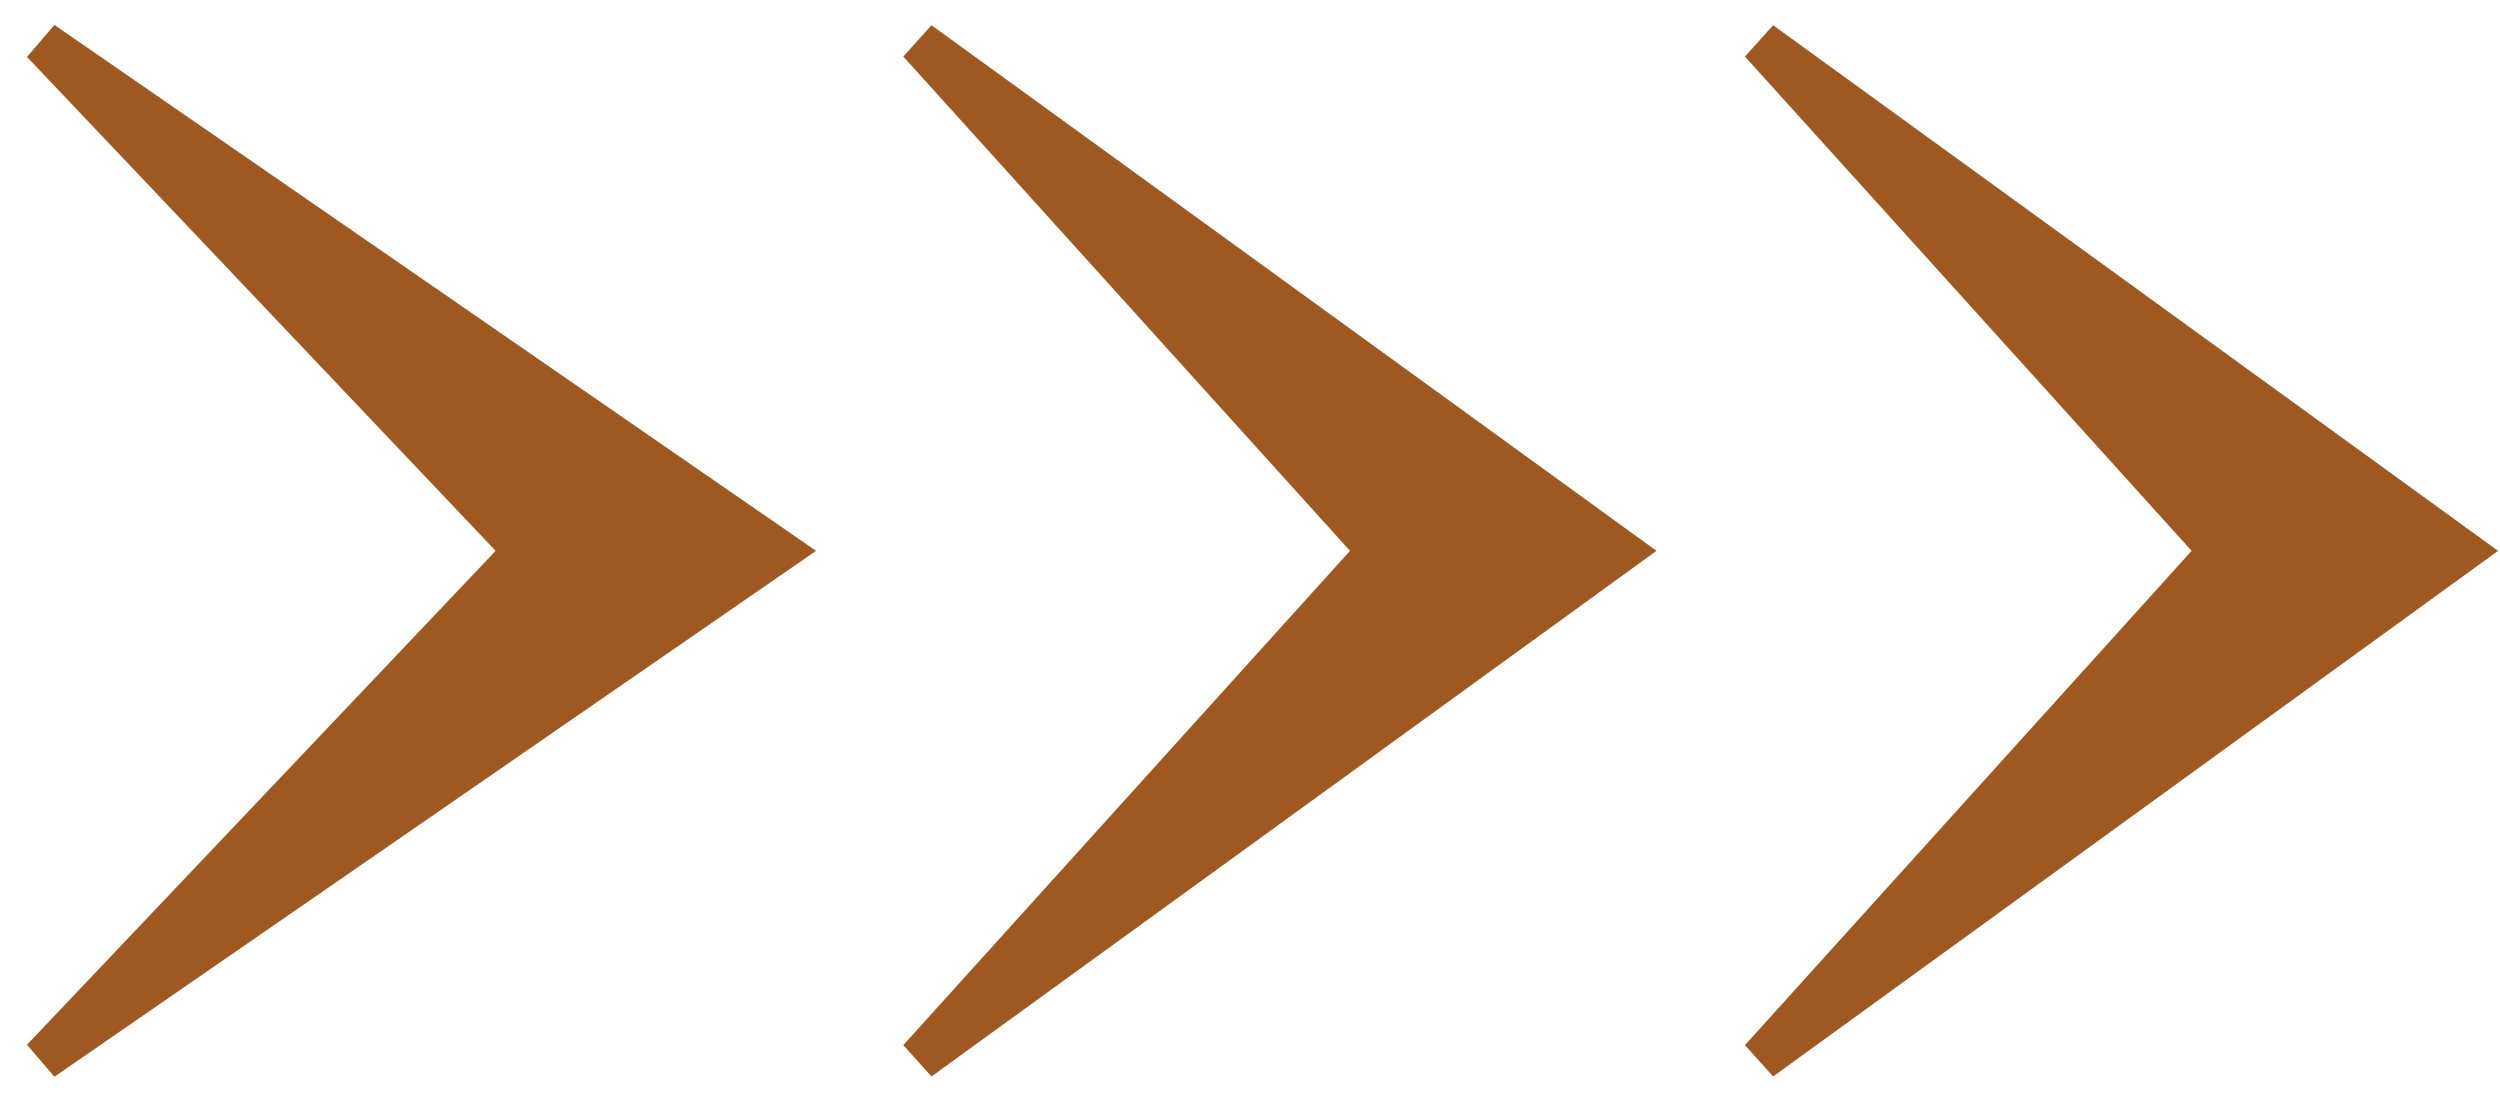
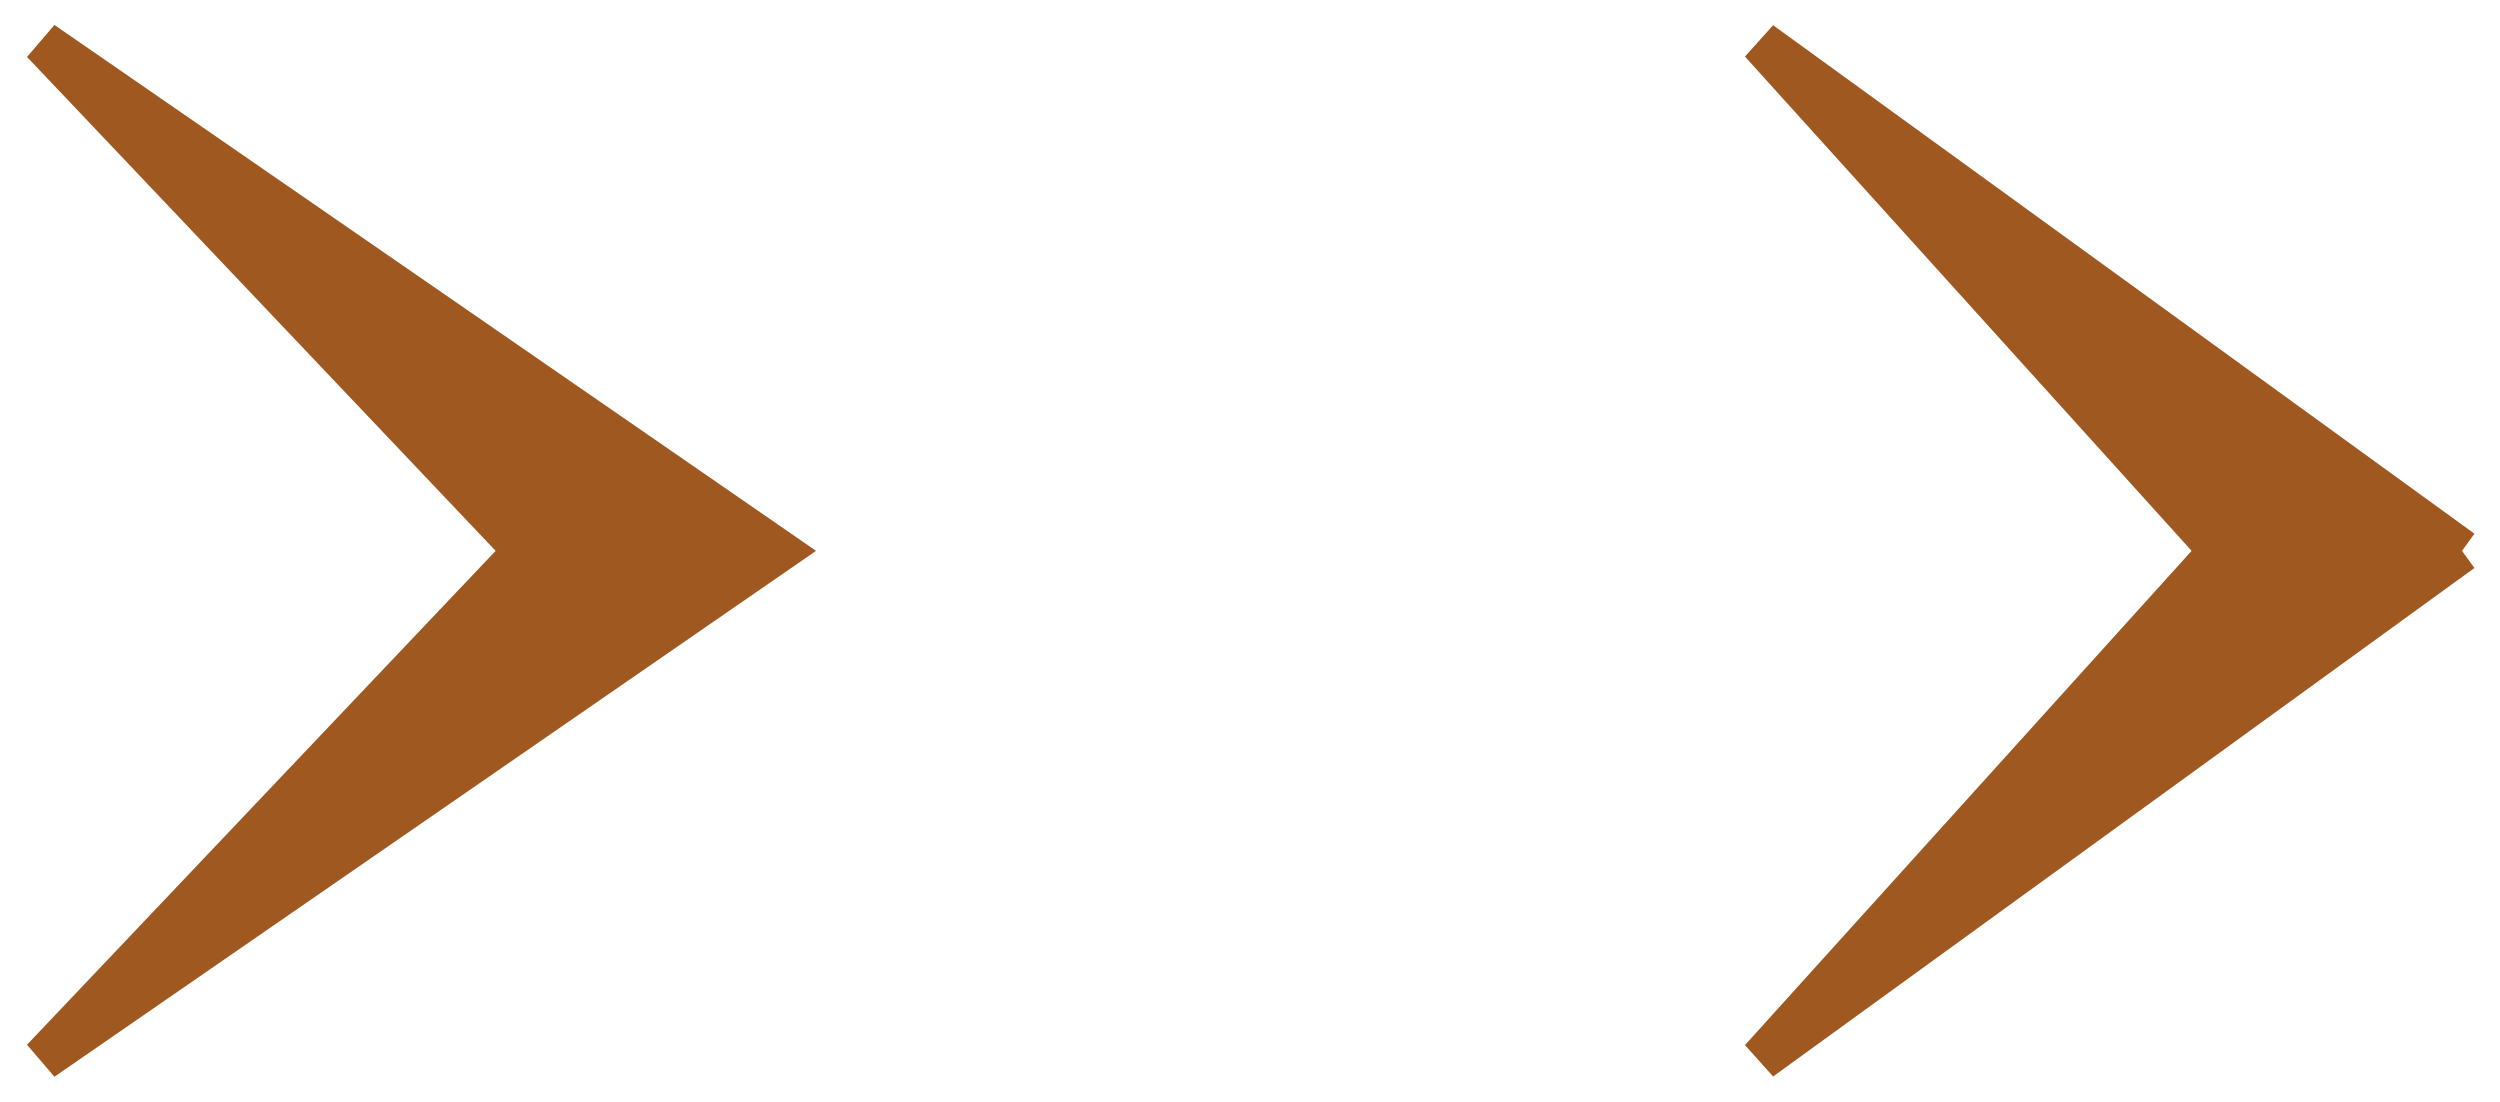
<svg xmlns="http://www.w3.org/2000/svg" width="59" height="26" viewBox="0 0 59 26" fill="none">
  <path d="M18.379 13L1 1L12.386 13L1 25L18.379 13Z" fill="#A05821" stroke="#A05821" />
-   <path d="M38.241 13L21.689 1L32.534 13L21.689 25L38.241 13Z" fill="#A05821" stroke="#A05821" />
-   <path d="M58.103 13L41.552 1L52.396 13L41.552 25L58.103 13Z" fill="#A05821" stroke="#A05821" />
+   <path d="M58.103 13L41.552 1L52.396 13L41.552 25L58.103 13" fill="#A05821" stroke="#A05821" />
</svg>